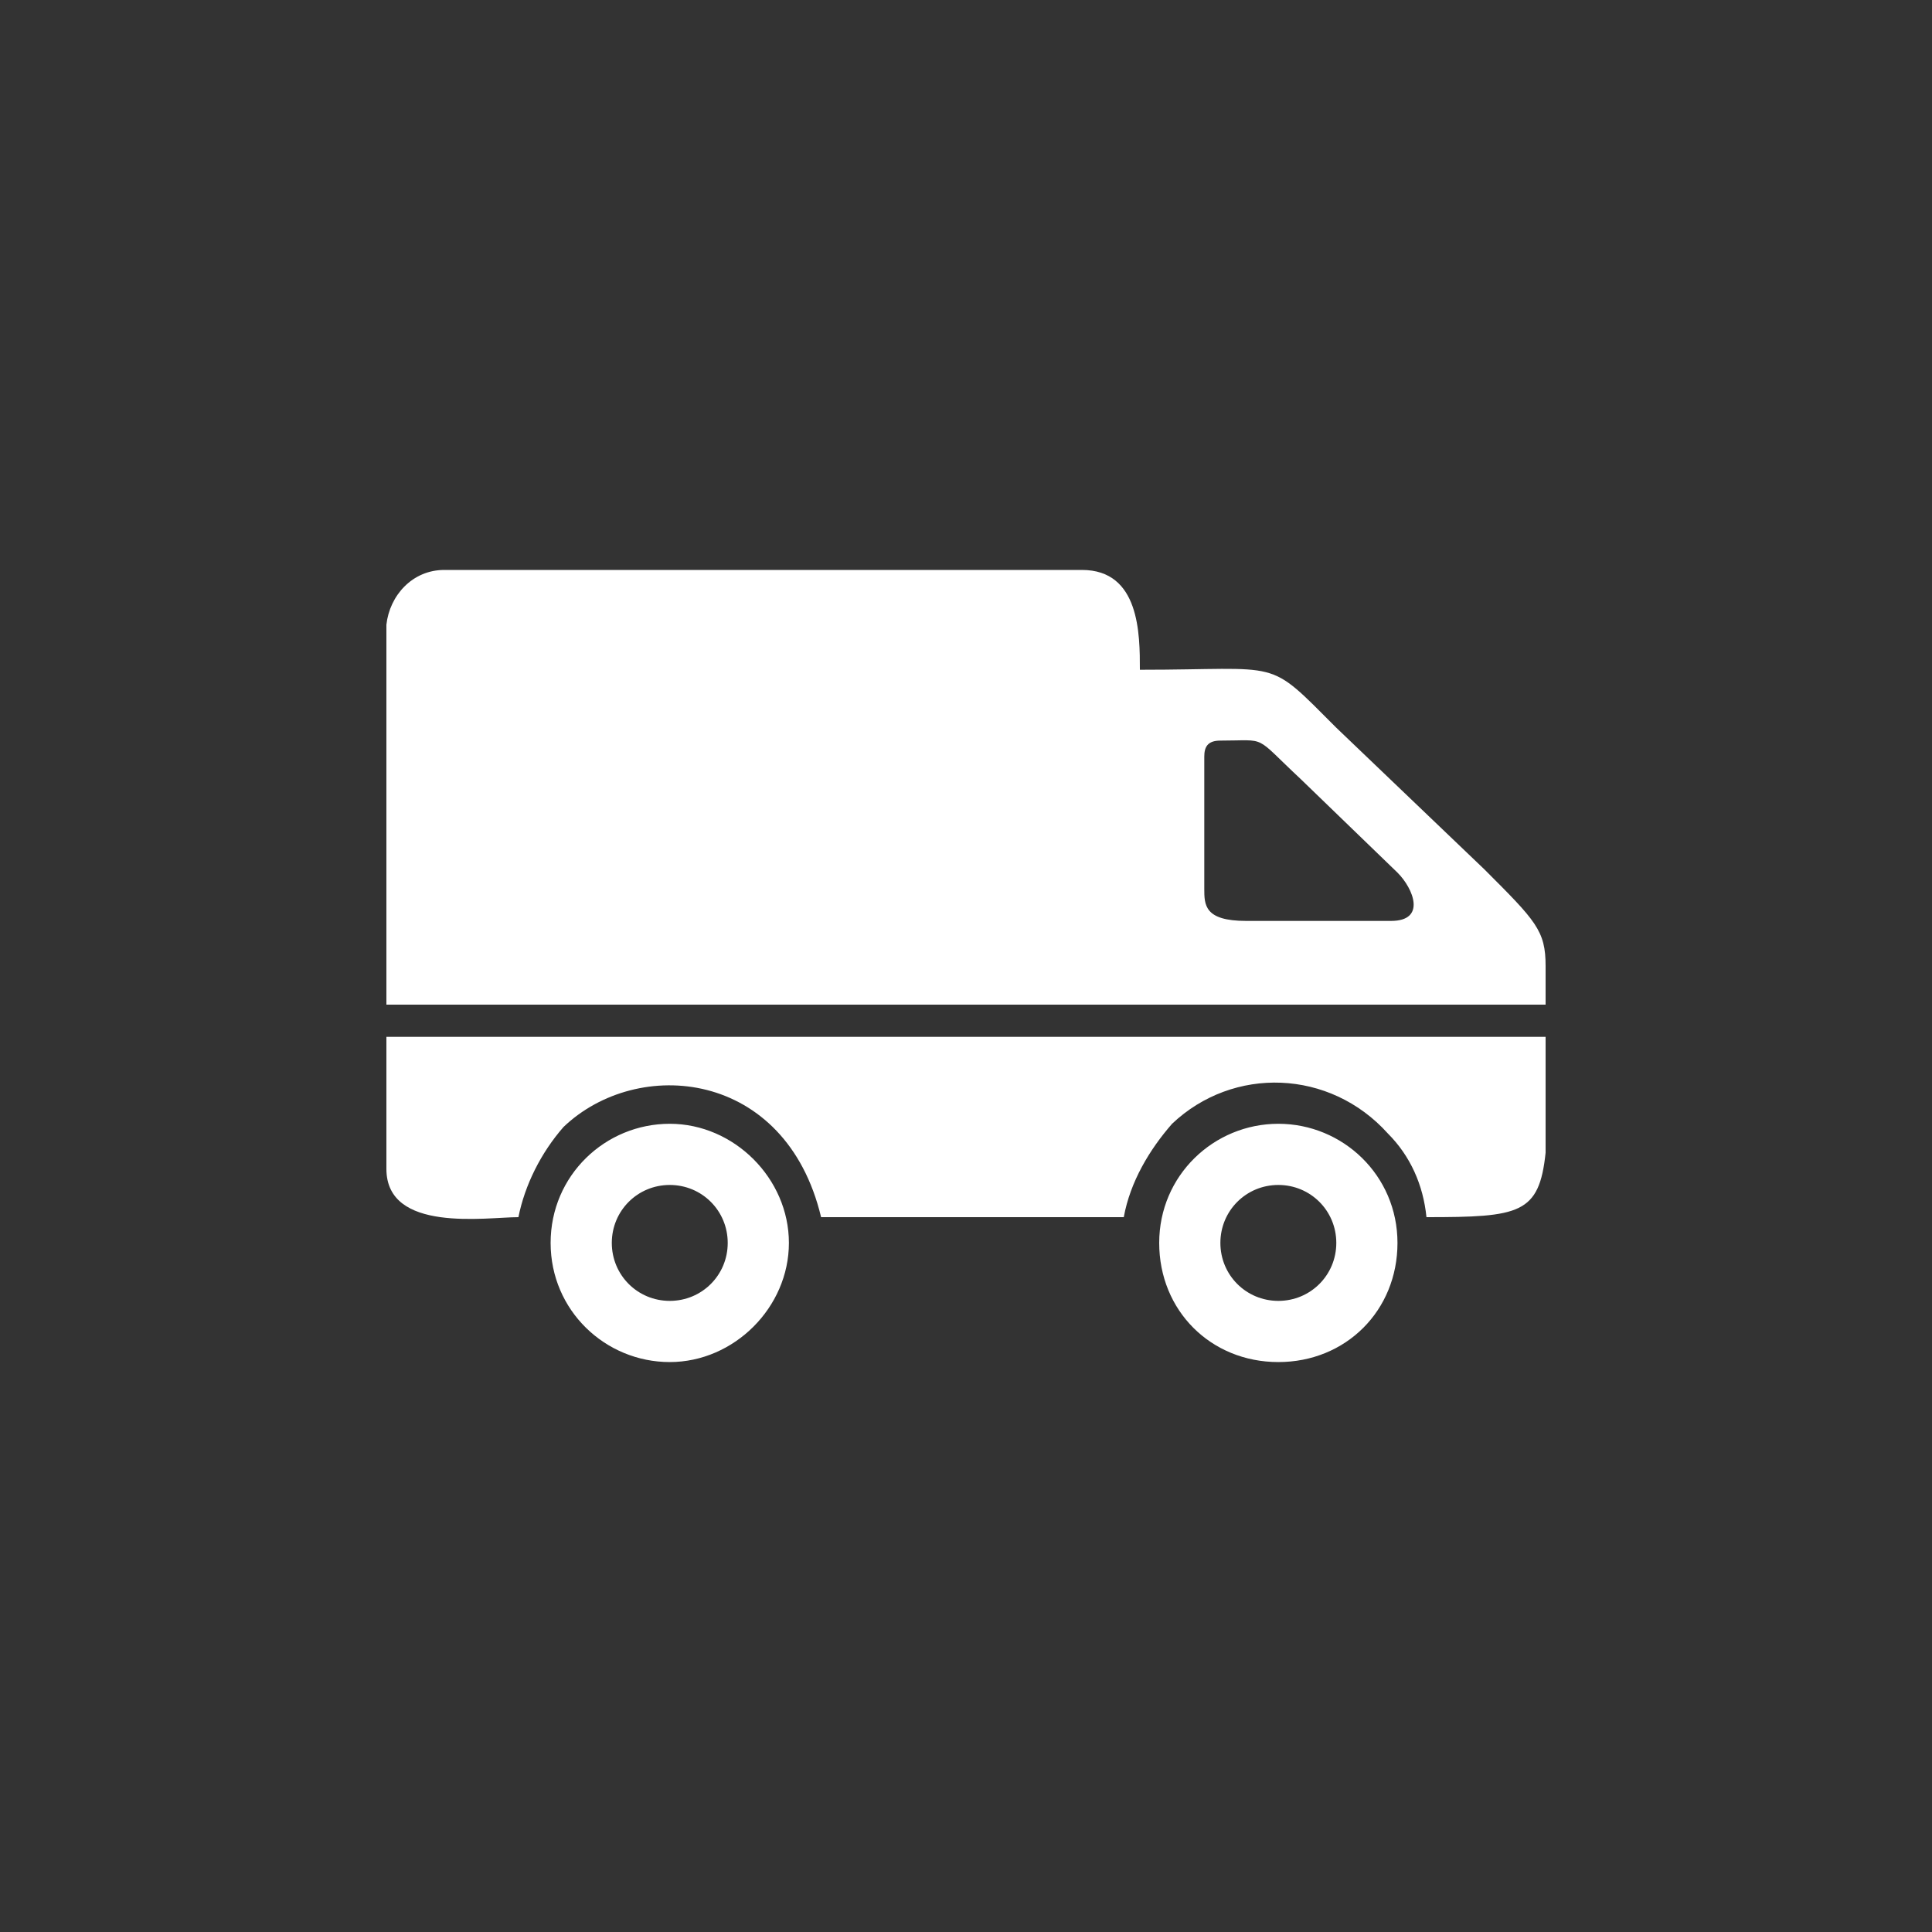
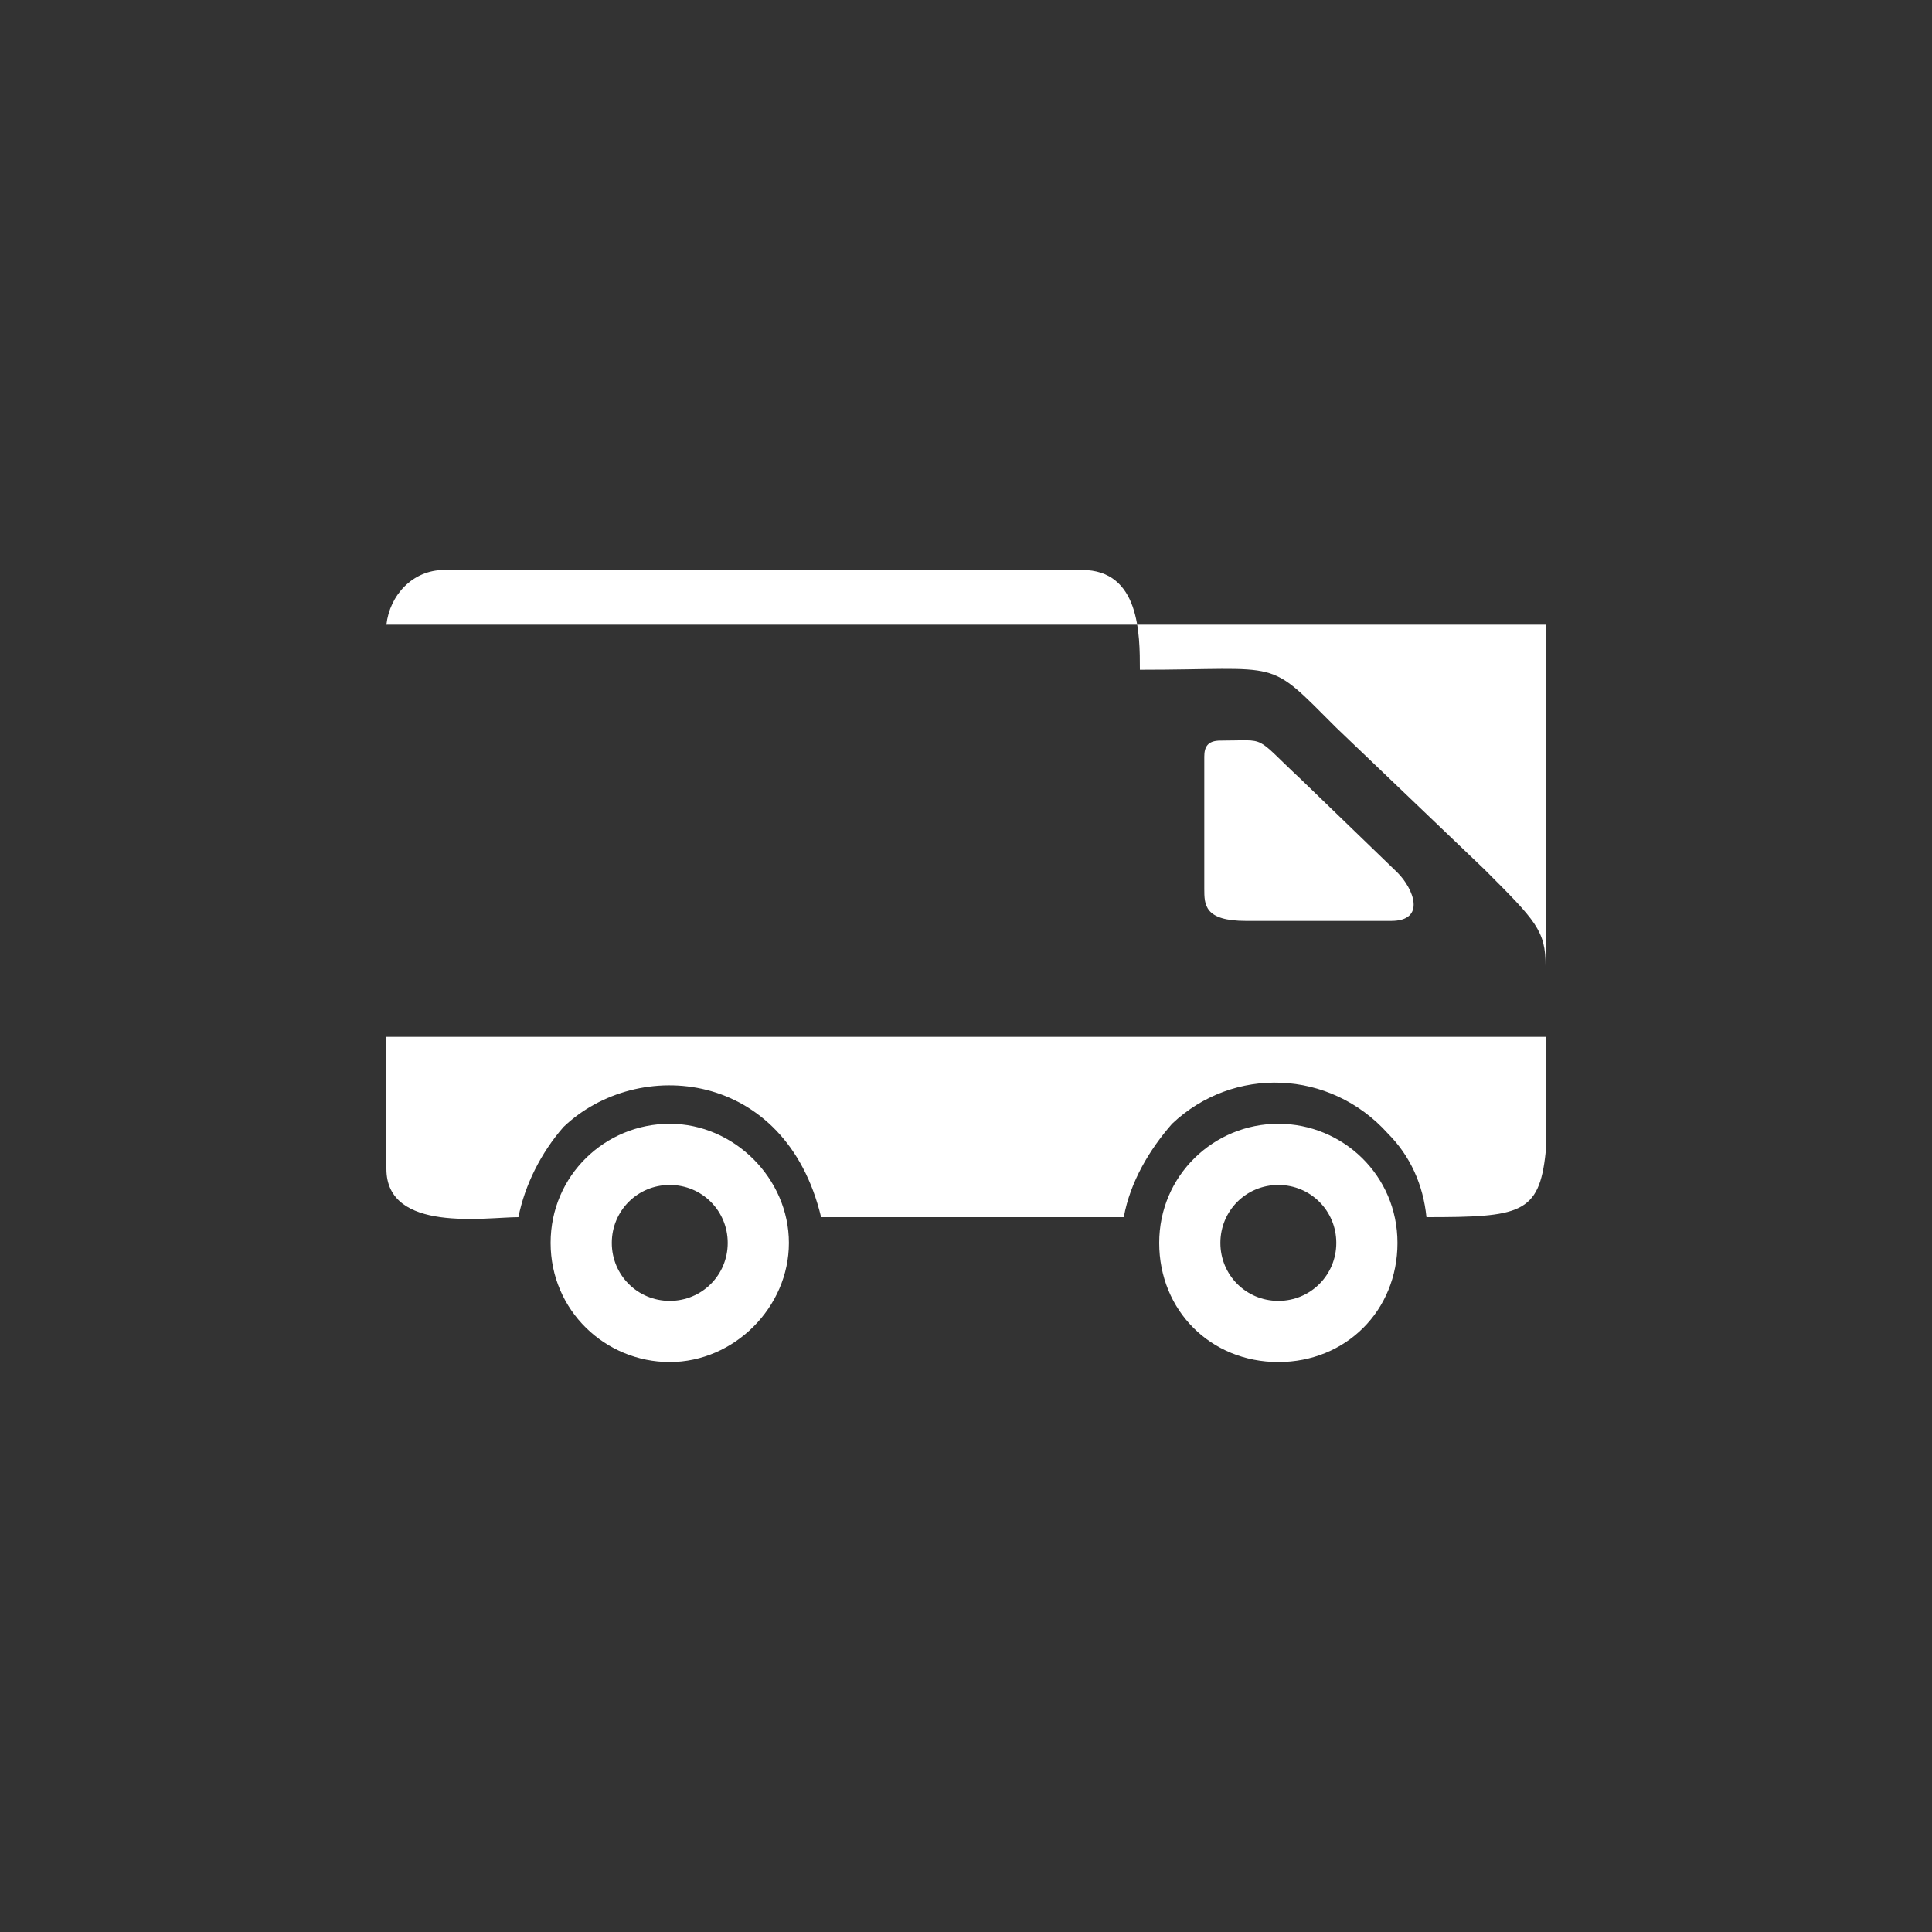
<svg xmlns="http://www.w3.org/2000/svg" version="1.1" id="Layer_1" x="0px" y="0px" viewBox="0 0 60 60" style="enable-background:new 0 0 60 60;" xml:space="preserve">
  <rect x="0" y="0" width="60" height="60" fill="#333333" stroke="none" />
  <style type="text/css"> .st0{fill-rule:evenodd;clip-rule:evenodd;fill:#FFFFFF;} </style>
  <g id="Layer_2_00000008125810678389354960000001938065491768371858_">
    <g id="Camada_1">
-       <path class="st0" d="M39.7,36.8c1,0,1.8,0.8,1.8,1.8s-0.8,1.8-1.8,1.8c-1,0-1.8-0.8-1.8-1.8S38.7,36.8,39.7,36.8L39.7,36.8z M12,36.3c0,2,3.1,1.5,4.1,1.5c0.2-1,0.7-2,1.4-2.8c2.3-2.2,6.9-1.8,8,2.8h9.4c0.2-1.1,0.8-2.1,1.5-2.9c1.9-1.8,4.9-1.7,6.7,0.3 c0.7,0.7,1.1,1.6,1.2,2.6c2.9,0,3.5-0.1,3.7-2v-3.6H12V36.3z M37.9,23c1.5,0,1-0.2,2.5,1.2l3,2.9c0.5,0.5,0.9,1.5-0.2,1.5h-4.5 c-1.3,0-1.3-0.5-1.3-1v-4.1C37.4,23.2,37.5,23,37.9,23L37.9,23z M48,30c0-1.1-0.3-1.4-1.9-3l-4.6-4.4c-2.2-2.2-1.6-1.8-6.1-1.8 c0-1.1,0-3.1-1.8-3.1H13.8c-1,0-1.7,0.8-1.8,1.7v11.8h36V30z M20.8,36.8c1,0,1.8,0.8,1.8,1.8c0,1-0.8,1.8-1.8,1.8 c-1,0-1.8-0.8-1.8-1.8C19,37.6,19.8,36.8,20.8,36.8C20.8,36.8,20.8,36.8,20.8,36.8L20.8,36.8z M20.8,34.9c2,0,3.7,1.7,3.7,3.7 c0,2-1.7,3.7-3.7,3.7c-2,0-3.7-1.6-3.7-3.7C17.1,36.5,18.8,34.9,20.8,34.9C20.8,34.9,20.8,34.9,20.8,34.9z M39.7,34.9 c-2,0-3.7,1.6-3.7,3.7s1.6,3.7,3.7,3.7s3.7-1.6,3.7-3.7v0C43.4,36.5,41.7,34.9,39.7,34.9z" />
+       <path class="st0" d="M39.7,36.8c1,0,1.8,0.8,1.8,1.8s-0.8,1.8-1.8,1.8c-1,0-1.8-0.8-1.8-1.8S38.7,36.8,39.7,36.8L39.7,36.8z M12,36.3c0,2,3.1,1.5,4.1,1.5c0.2-1,0.7-2,1.4-2.8c2.3-2.2,6.9-1.8,8,2.8h9.4c0.2-1.1,0.8-2.1,1.5-2.9c1.9-1.8,4.9-1.7,6.7,0.3 c0.7,0.7,1.1,1.6,1.2,2.6c2.9,0,3.5-0.1,3.7-2v-3.6H12V36.3z M37.9,23c1.5,0,1-0.2,2.5,1.2l3,2.9c0.5,0.5,0.9,1.5-0.2,1.5h-4.5 c-1.3,0-1.3-0.5-1.3-1v-4.1C37.4,23.2,37.5,23,37.9,23L37.9,23z M48,30c0-1.1-0.3-1.4-1.9-3l-4.6-4.4c-2.2-2.2-1.6-1.8-6.1-1.8 c0-1.1,0-3.1-1.8-3.1H13.8c-1,0-1.7,0.8-1.8,1.7h36V30z M20.8,36.8c1,0,1.8,0.8,1.8,1.8c0,1-0.8,1.8-1.8,1.8 c-1,0-1.8-0.8-1.8-1.8C19,37.6,19.8,36.8,20.8,36.8C20.8,36.8,20.8,36.8,20.8,36.8L20.8,36.8z M20.8,34.9c2,0,3.7,1.7,3.7,3.7 c0,2-1.7,3.7-3.7,3.7c-2,0-3.7-1.6-3.7-3.7C17.1,36.5,18.8,34.9,20.8,34.9C20.8,34.9,20.8,34.9,20.8,34.9z M39.7,34.9 c-2,0-3.7,1.6-3.7,3.7s1.6,3.7,3.7,3.7s3.7-1.6,3.7-3.7v0C43.4,36.5,41.7,34.9,39.7,34.9z" />
    </g>
  </g>
</svg>